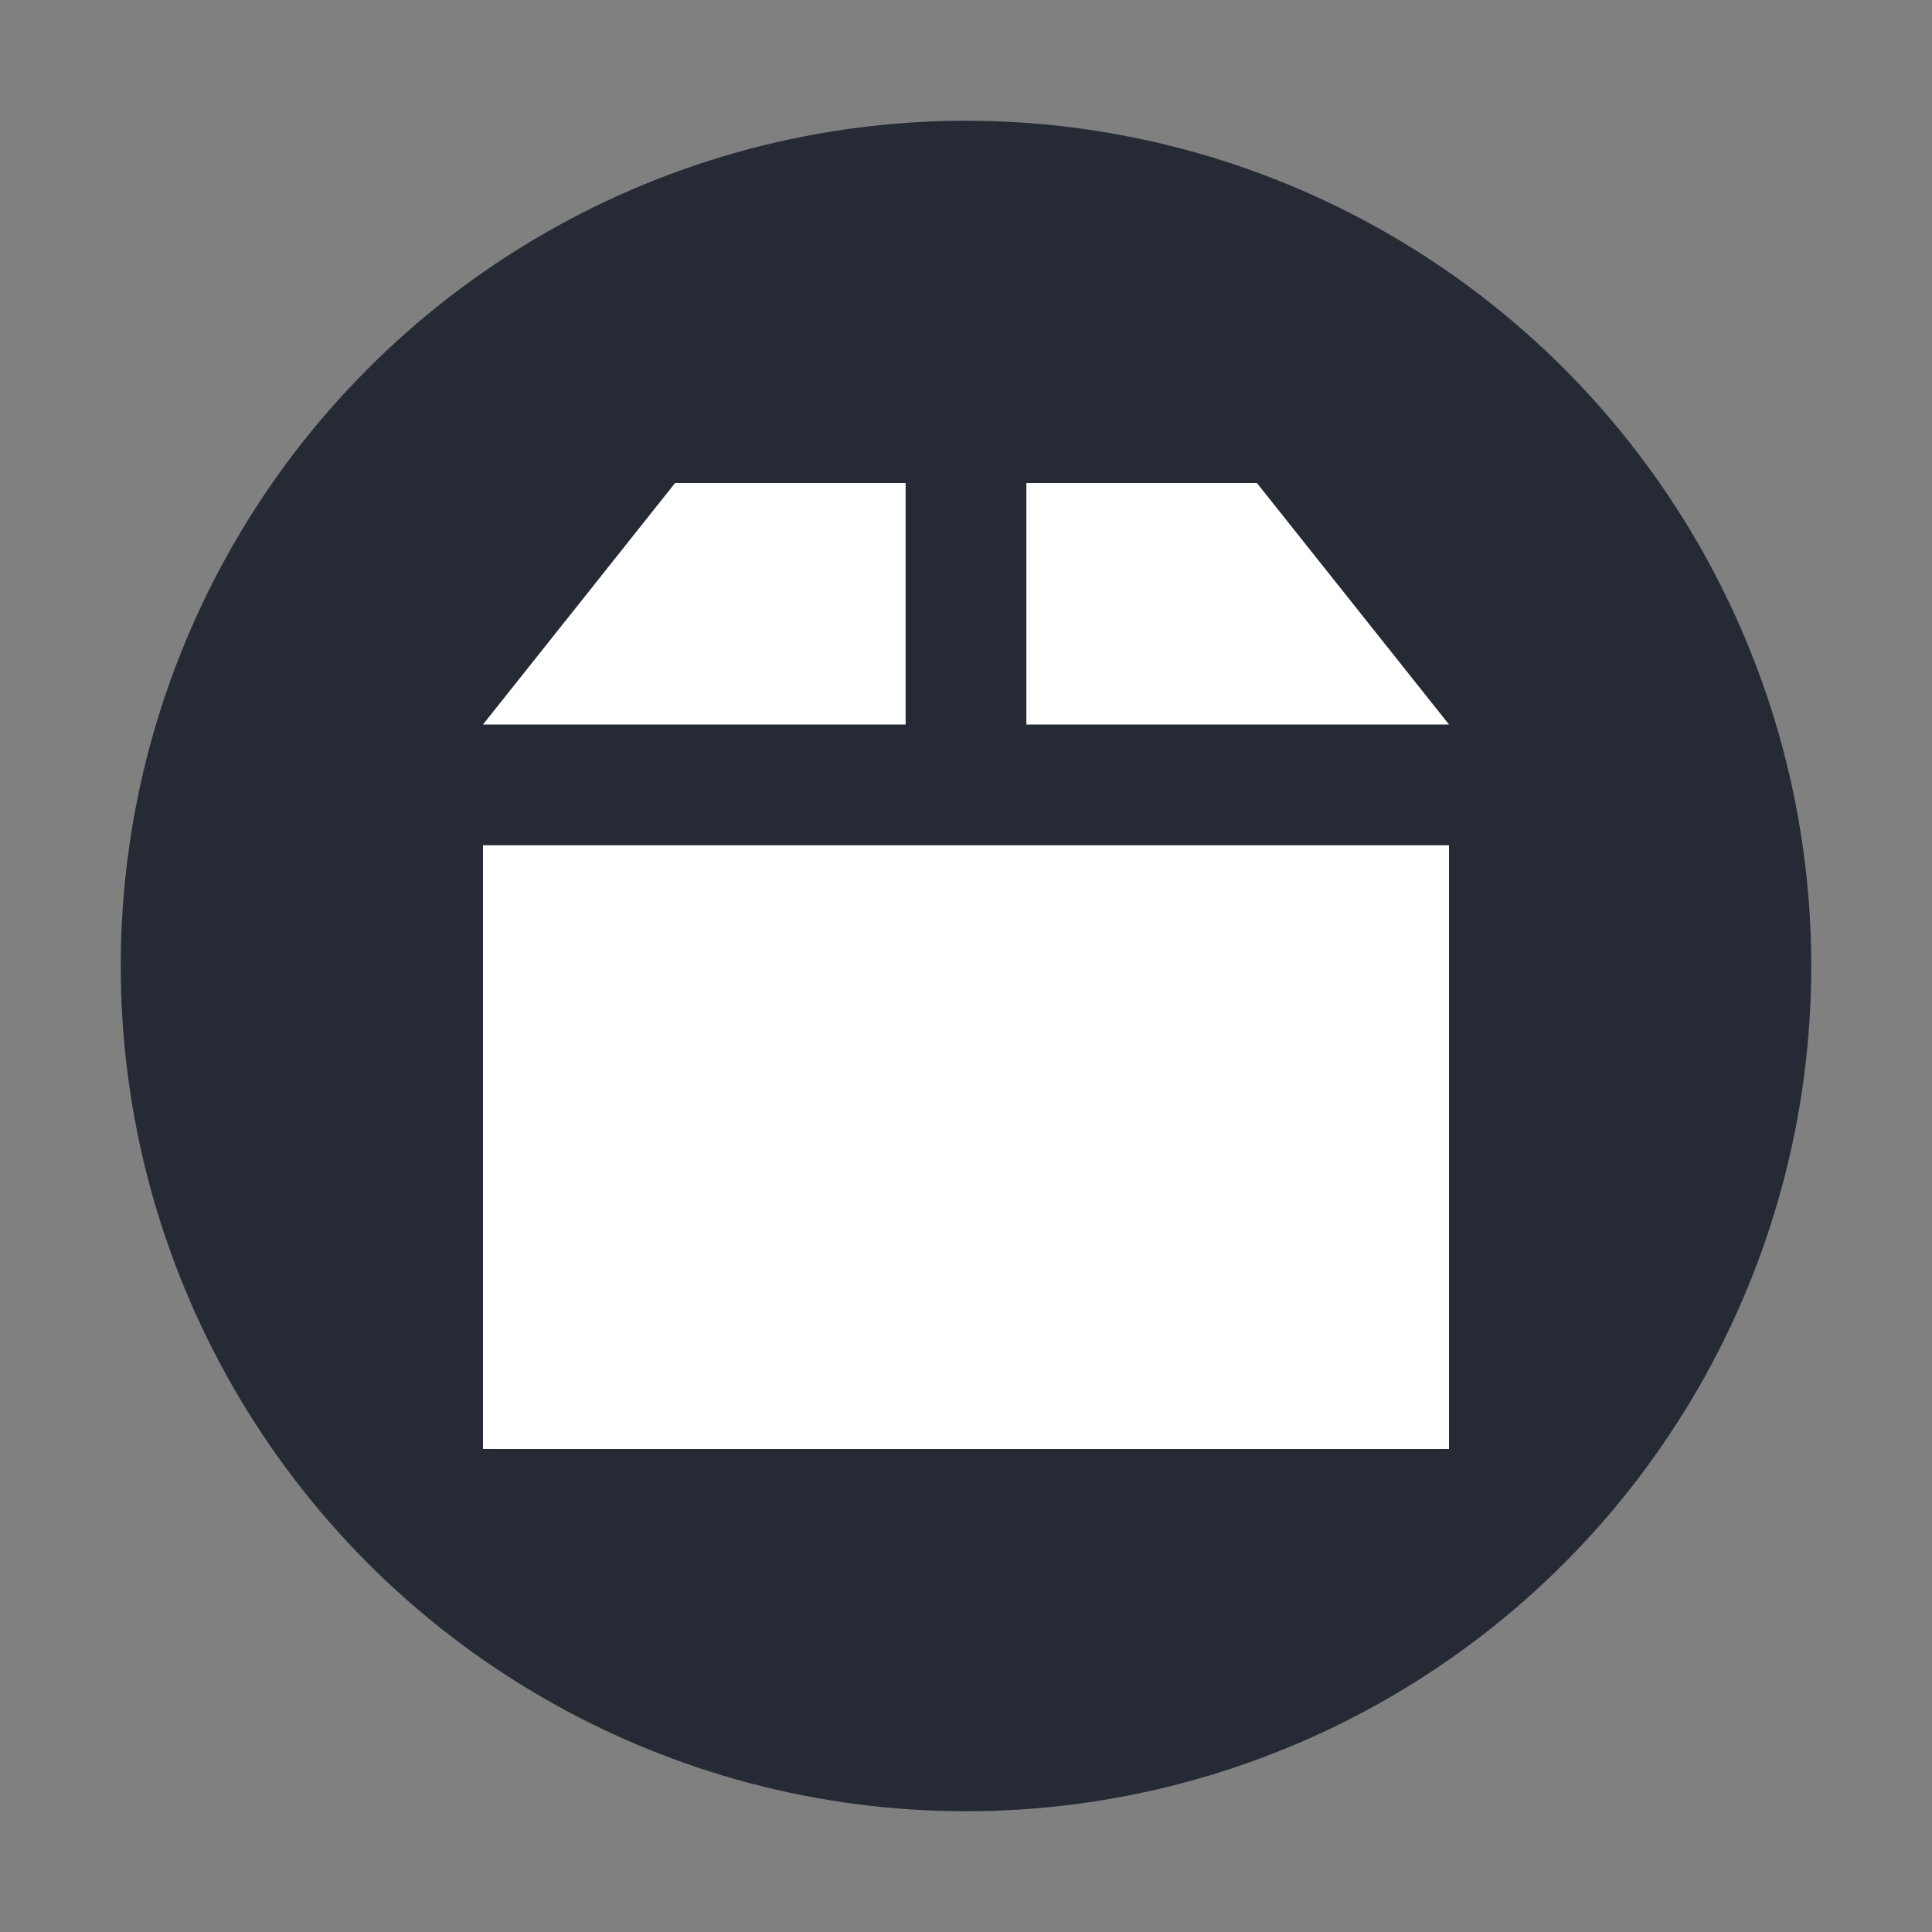
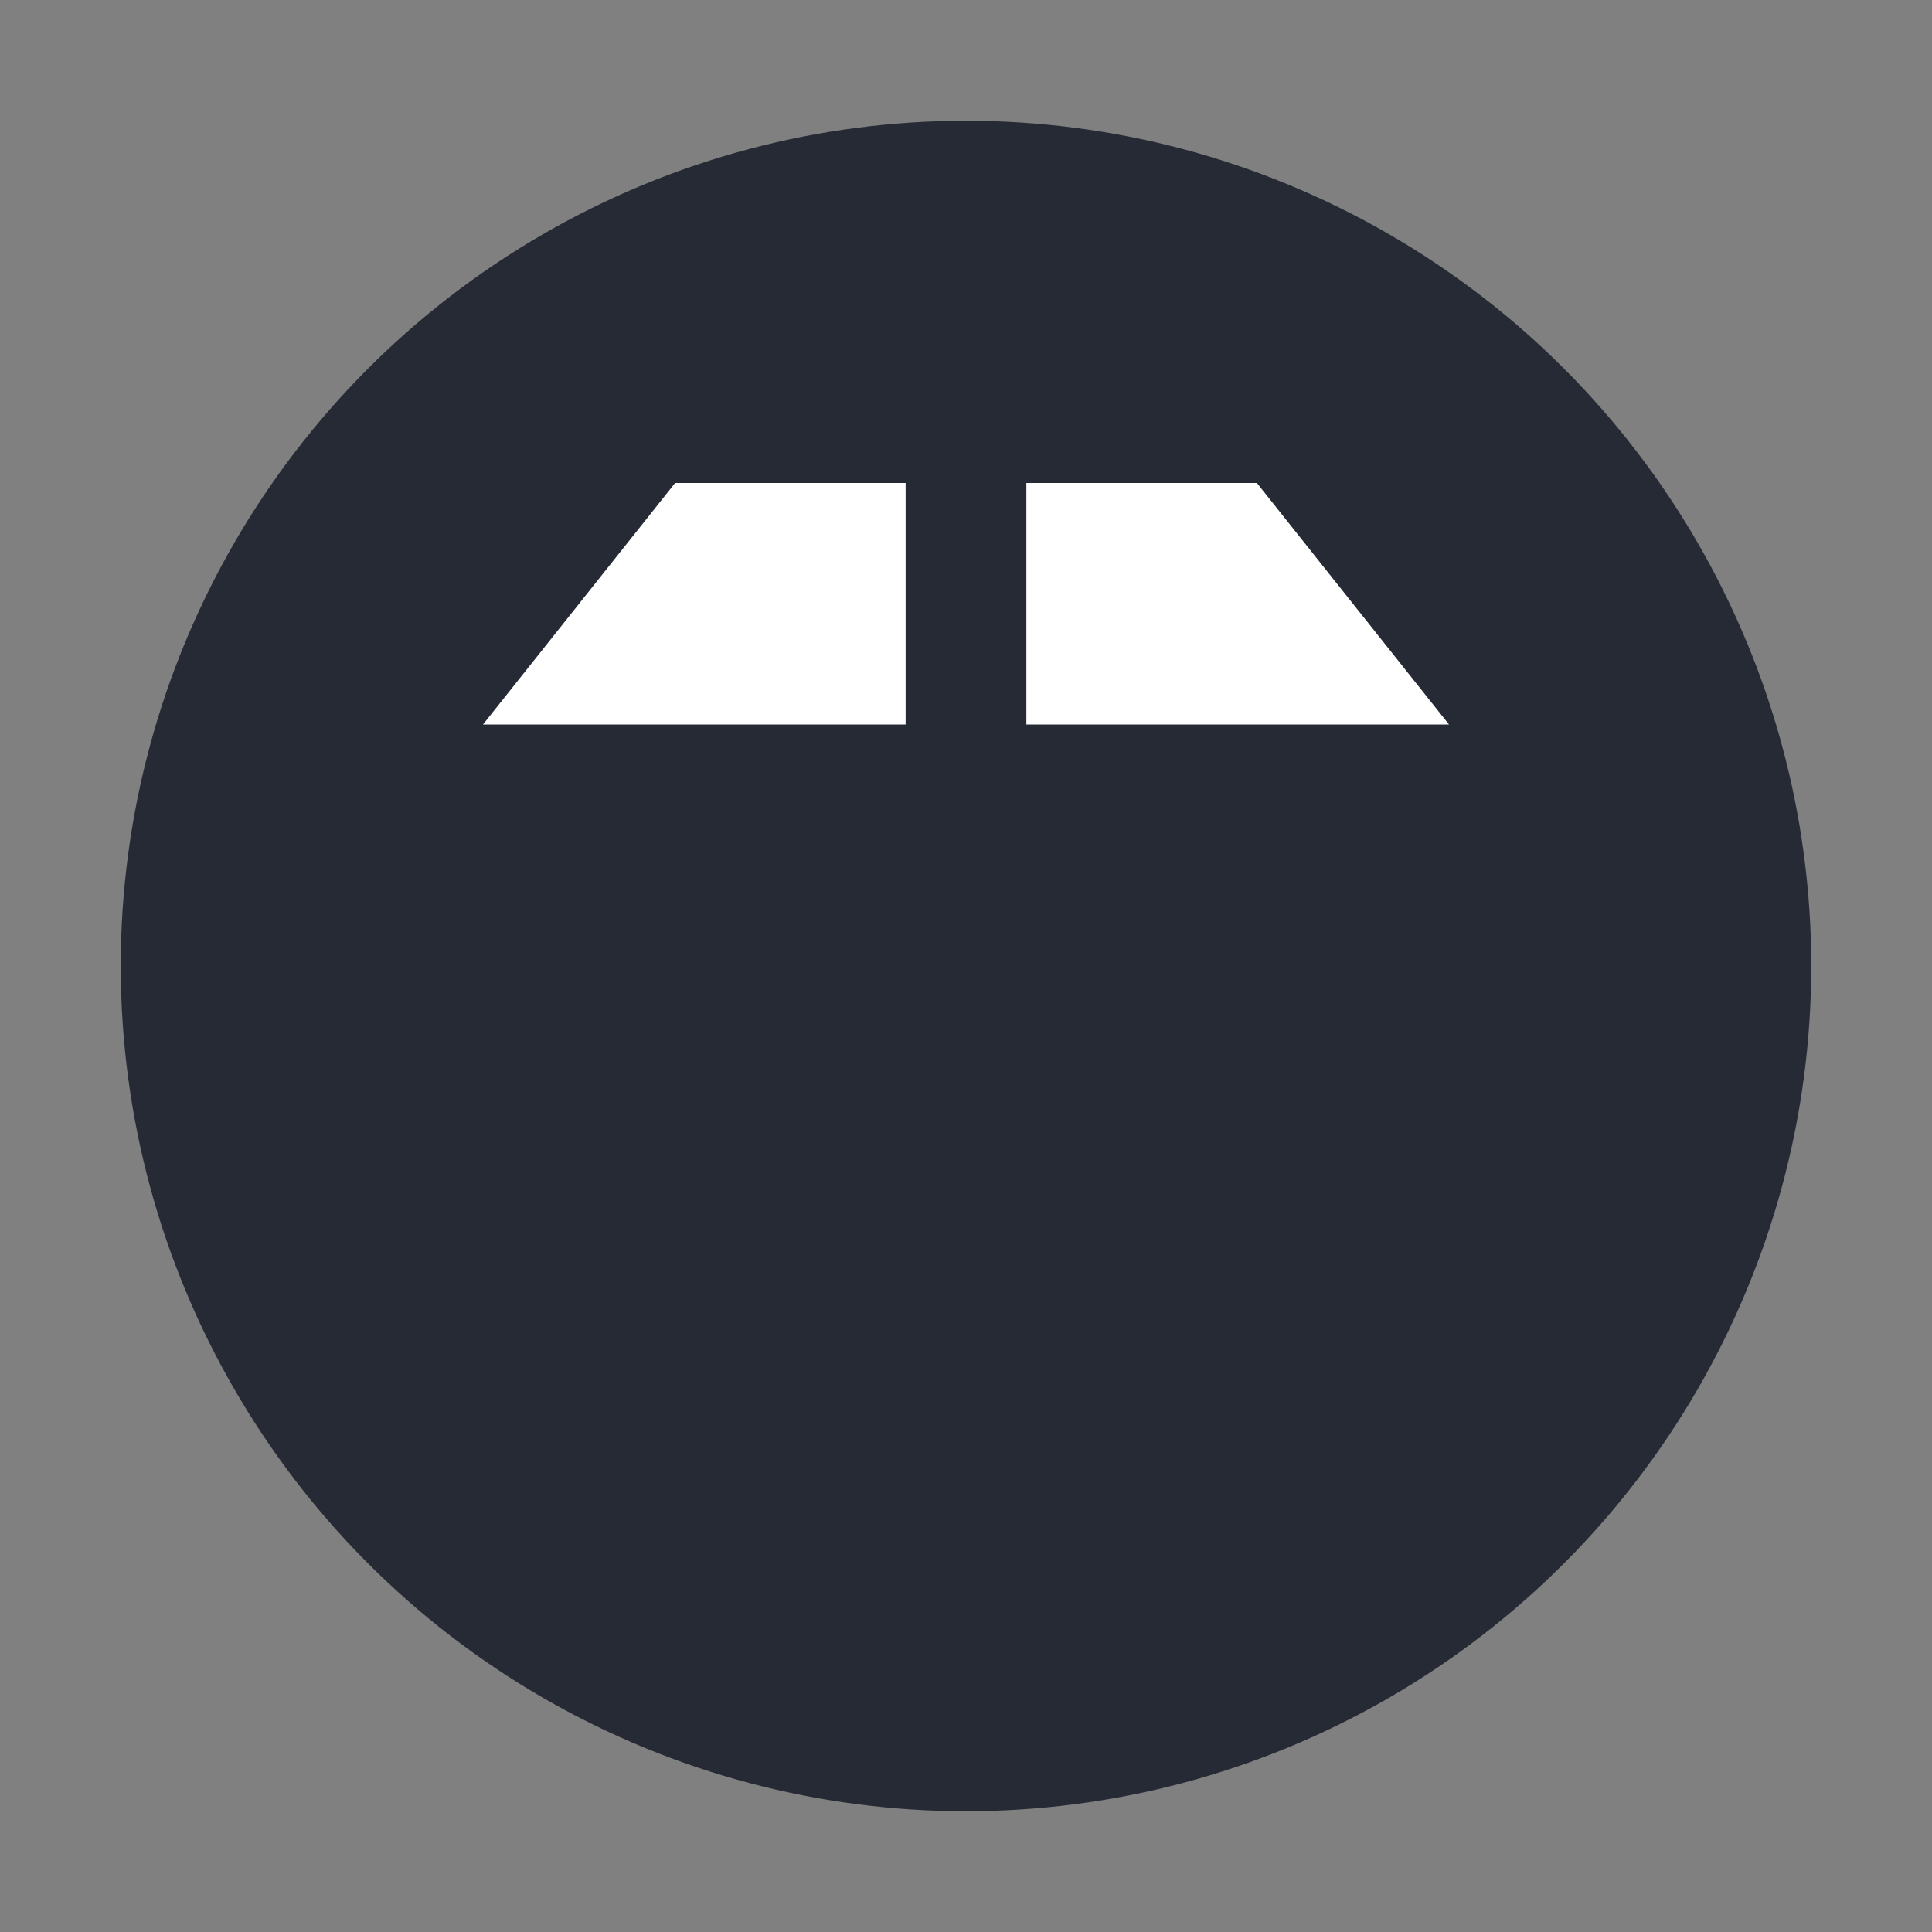
<svg xmlns="http://www.w3.org/2000/svg" width="32" height="32" version="1.1" viewBox="0 0 32 32">
  <rect x="0" y="0" width="32" height="32" fill="#808080" stroke="none" />
  <circle style="fill:#252a35" cx="16" cy="16" r="14" />
-   <path style="fill:#ffffff" d="M 11.182,8 8,12 l 7,0 0,-4 z" />
+   <path style="fill:#ffffff" d="M 11.182,8 8,12 l 7,0 0,-4 " />
  <path style="fill:#ffffff" d="m 17,8 0,4 7,0 -3.182,-4 z" />
-   <path style="fill:#ffffff" d="m 8,14 0,10 16,0 0,-10 z" />
</svg>